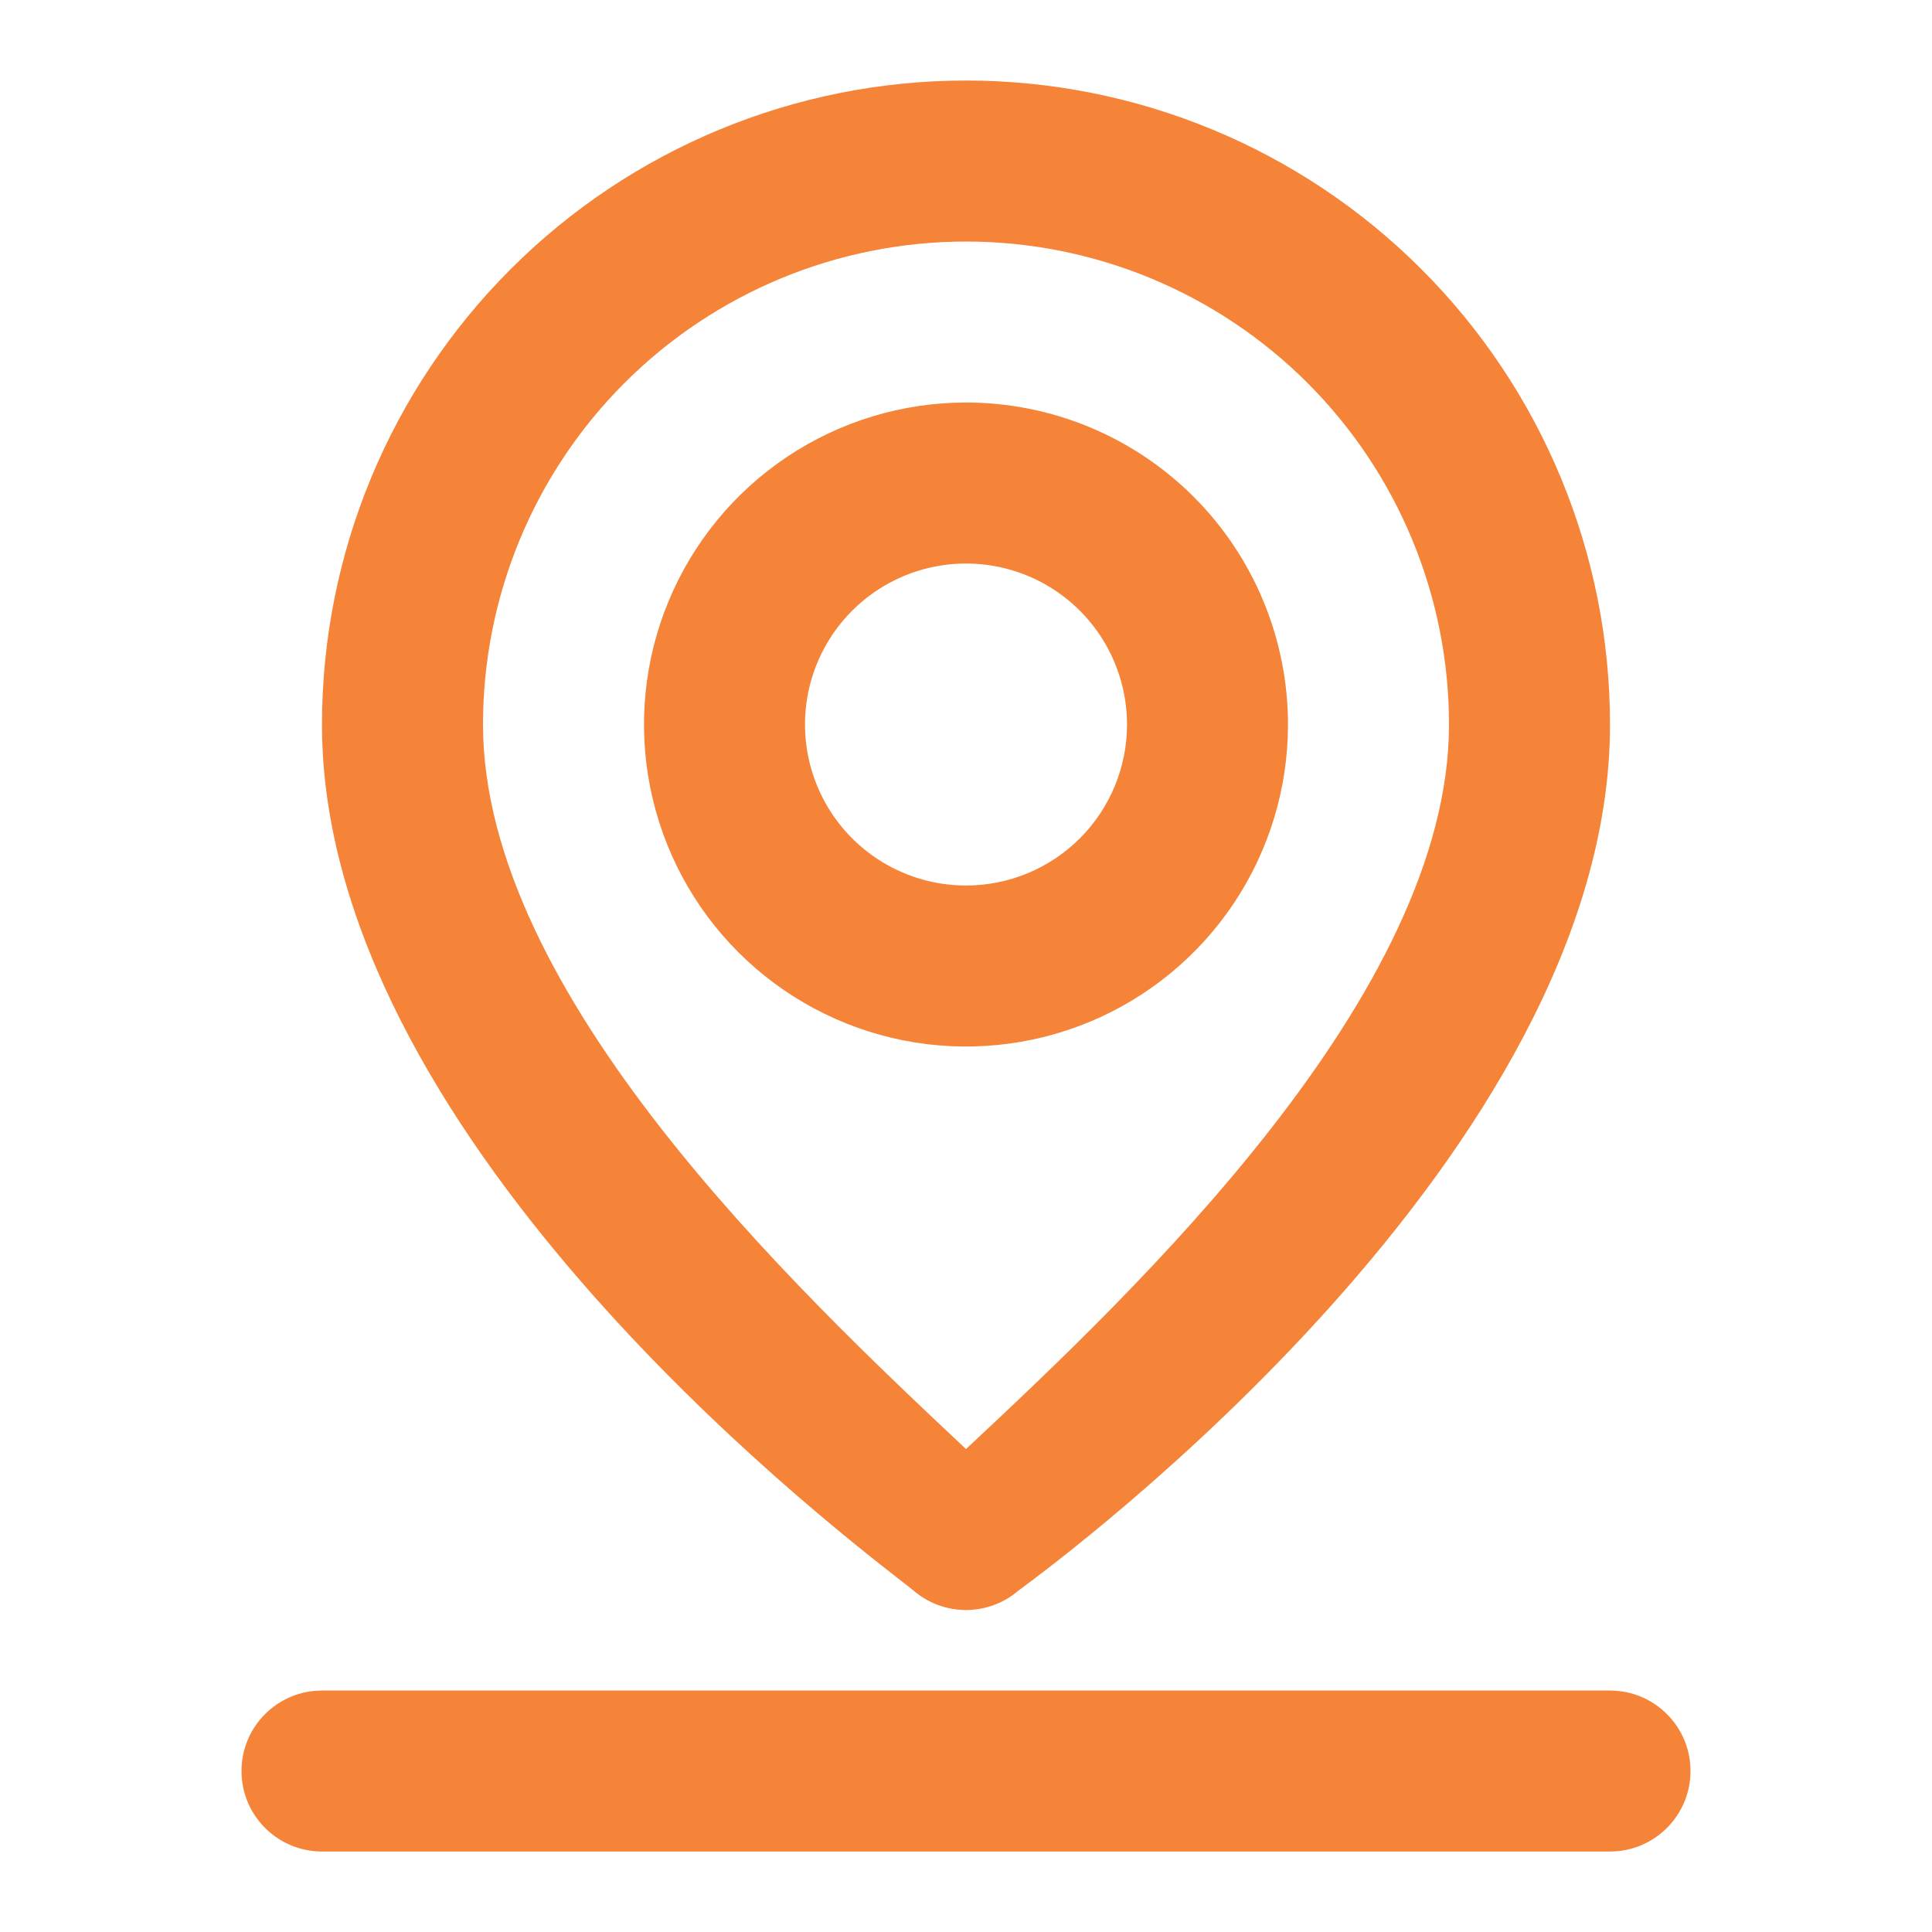
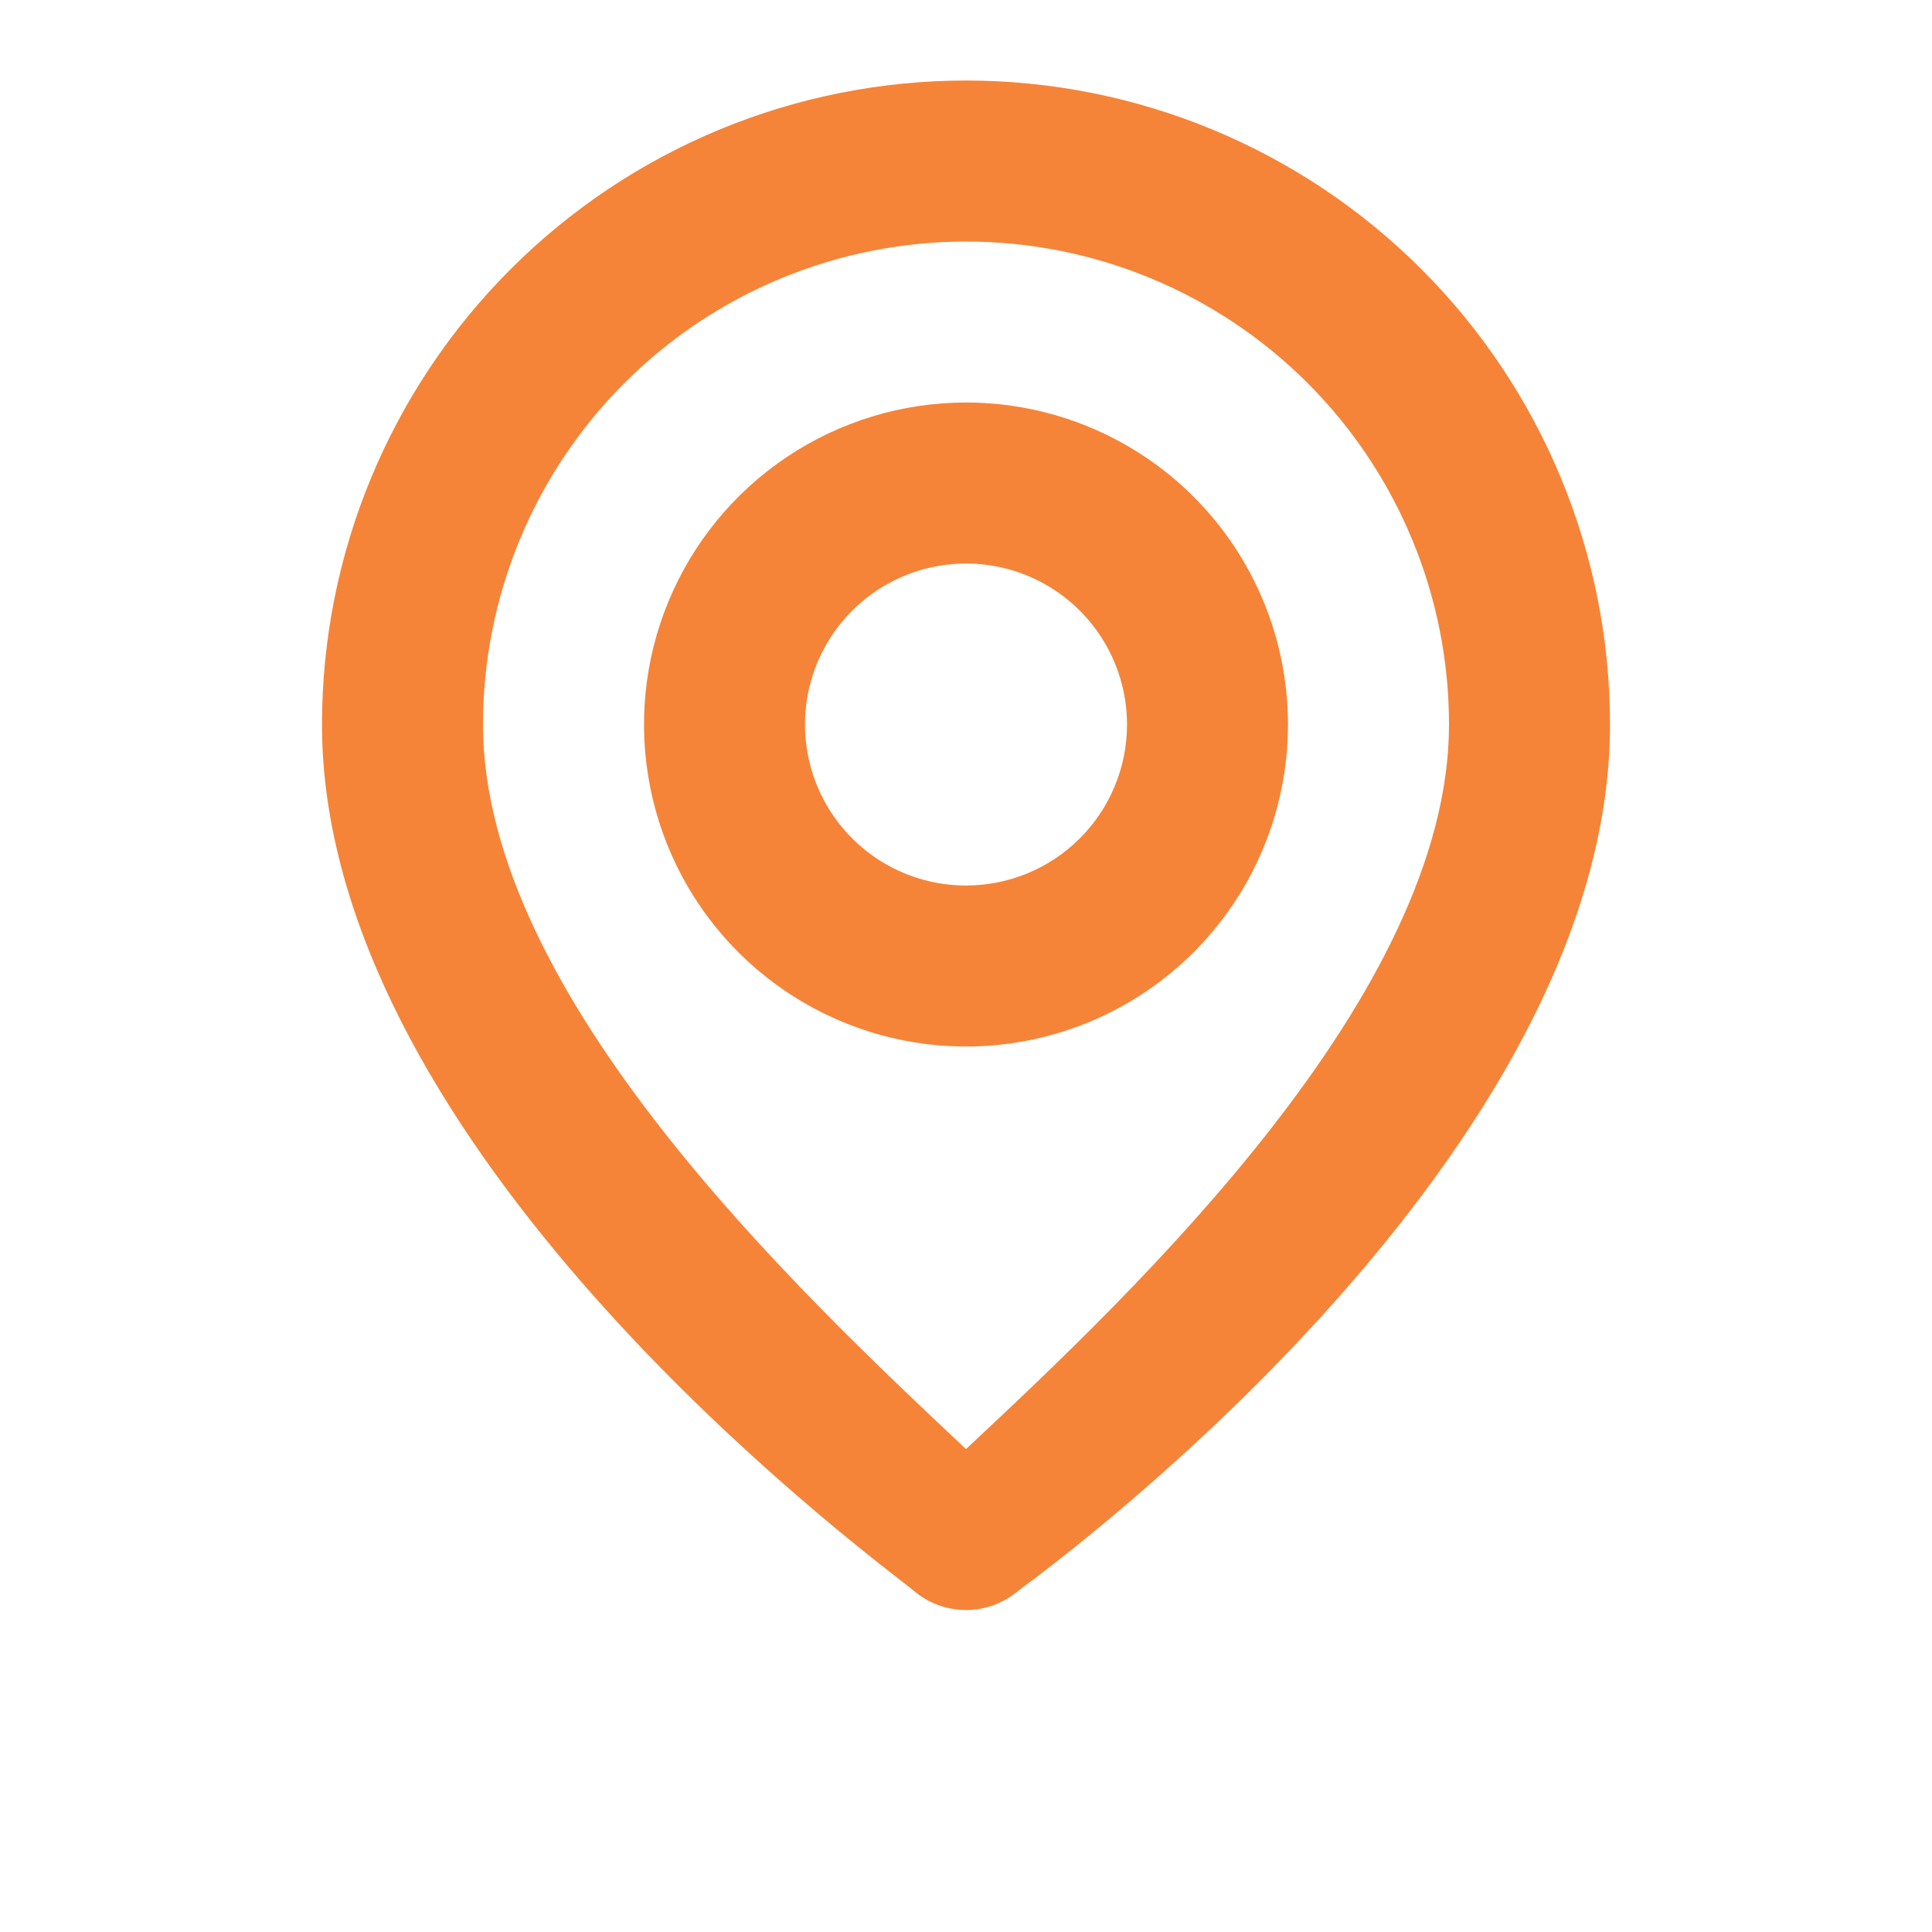
<svg xmlns="http://www.w3.org/2000/svg" width="50" height="50" viewBox="0 0 50 50" fill="none">
  <path fill-rule="evenodd" clip-rule="evenodd" d="M20.37 11.822C21.741 10.906 23.352 10.417 25 10.417C27.21 10.417 29.33 11.295 30.893 12.858C32.455 14.421 33.333 16.541 33.333 18.751C33.333 20.399 32.845 22.01 31.929 23.38C31.013 24.751 29.712 25.819 28.189 26.45C26.666 27.08 24.991 27.245 23.374 26.924C21.758 26.602 20.273 25.809 19.107 24.643C17.942 23.478 17.148 21.993 16.827 20.376C16.505 18.76 16.67 17.084 17.301 15.562C17.932 14.039 19 12.737 20.37 11.822ZM22.685 22.215C23.37 22.673 24.176 22.917 25 22.917C26.105 22.917 27.165 22.478 27.946 21.697C28.728 20.916 29.167 19.856 29.167 18.751C29.167 17.927 28.922 17.121 28.465 16.436C28.007 15.751 27.356 15.216 26.595 14.901C25.833 14.586 24.995 14.503 24.187 14.664C23.379 14.825 22.636 15.222 22.054 15.804C21.471 16.387 21.074 17.13 20.913 17.938C20.753 18.746 20.835 19.584 21.151 20.345C21.466 21.107 22 21.757 22.685 22.215Z" fill="#F58438" />
  <path fill-rule="evenodd" clip-rule="evenodd" d="M13.215 6.966C16.34 3.84 20.58 2.084 25 2.084C29.42 2.084 33.66 3.84 36.785 6.966C39.911 10.091 41.667 14.33 41.667 18.751C41.667 29.841 27.494 40.324 26.393 41.138C26.378 41.15 26.364 41.16 26.354 41.167C25.977 41.49 25.497 41.667 25 41.667C24.503 41.667 24.023 41.49 23.646 41.167C23.605 41.132 23.503 41.052 23.348 40.932C21.151 39.224 8.333 29.26 8.333 18.751C8.333 14.33 10.089 10.091 13.215 6.966ZM12.5 18.751C12.5 25.709 20.562 33.334 25 37.501C29.438 33.355 37.5 25.709 37.5 18.751C37.5 15.435 36.183 12.256 33.839 9.912C31.495 7.568 28.315 6.251 25 6.251C21.685 6.251 18.505 7.568 16.161 9.912C13.817 12.256 12.5 15.435 12.5 18.751Z" fill="#F58438" />
-   <path d="M8.333 43.751C7.183 43.751 6.25 44.683 6.25 45.834C6.25 46.985 7.183 47.917 8.333 47.917H41.667C42.817 47.917 43.75 46.985 43.75 45.834C43.75 44.683 42.817 43.751 41.667 43.751H8.333Z" fill="#F58438" />
</svg>